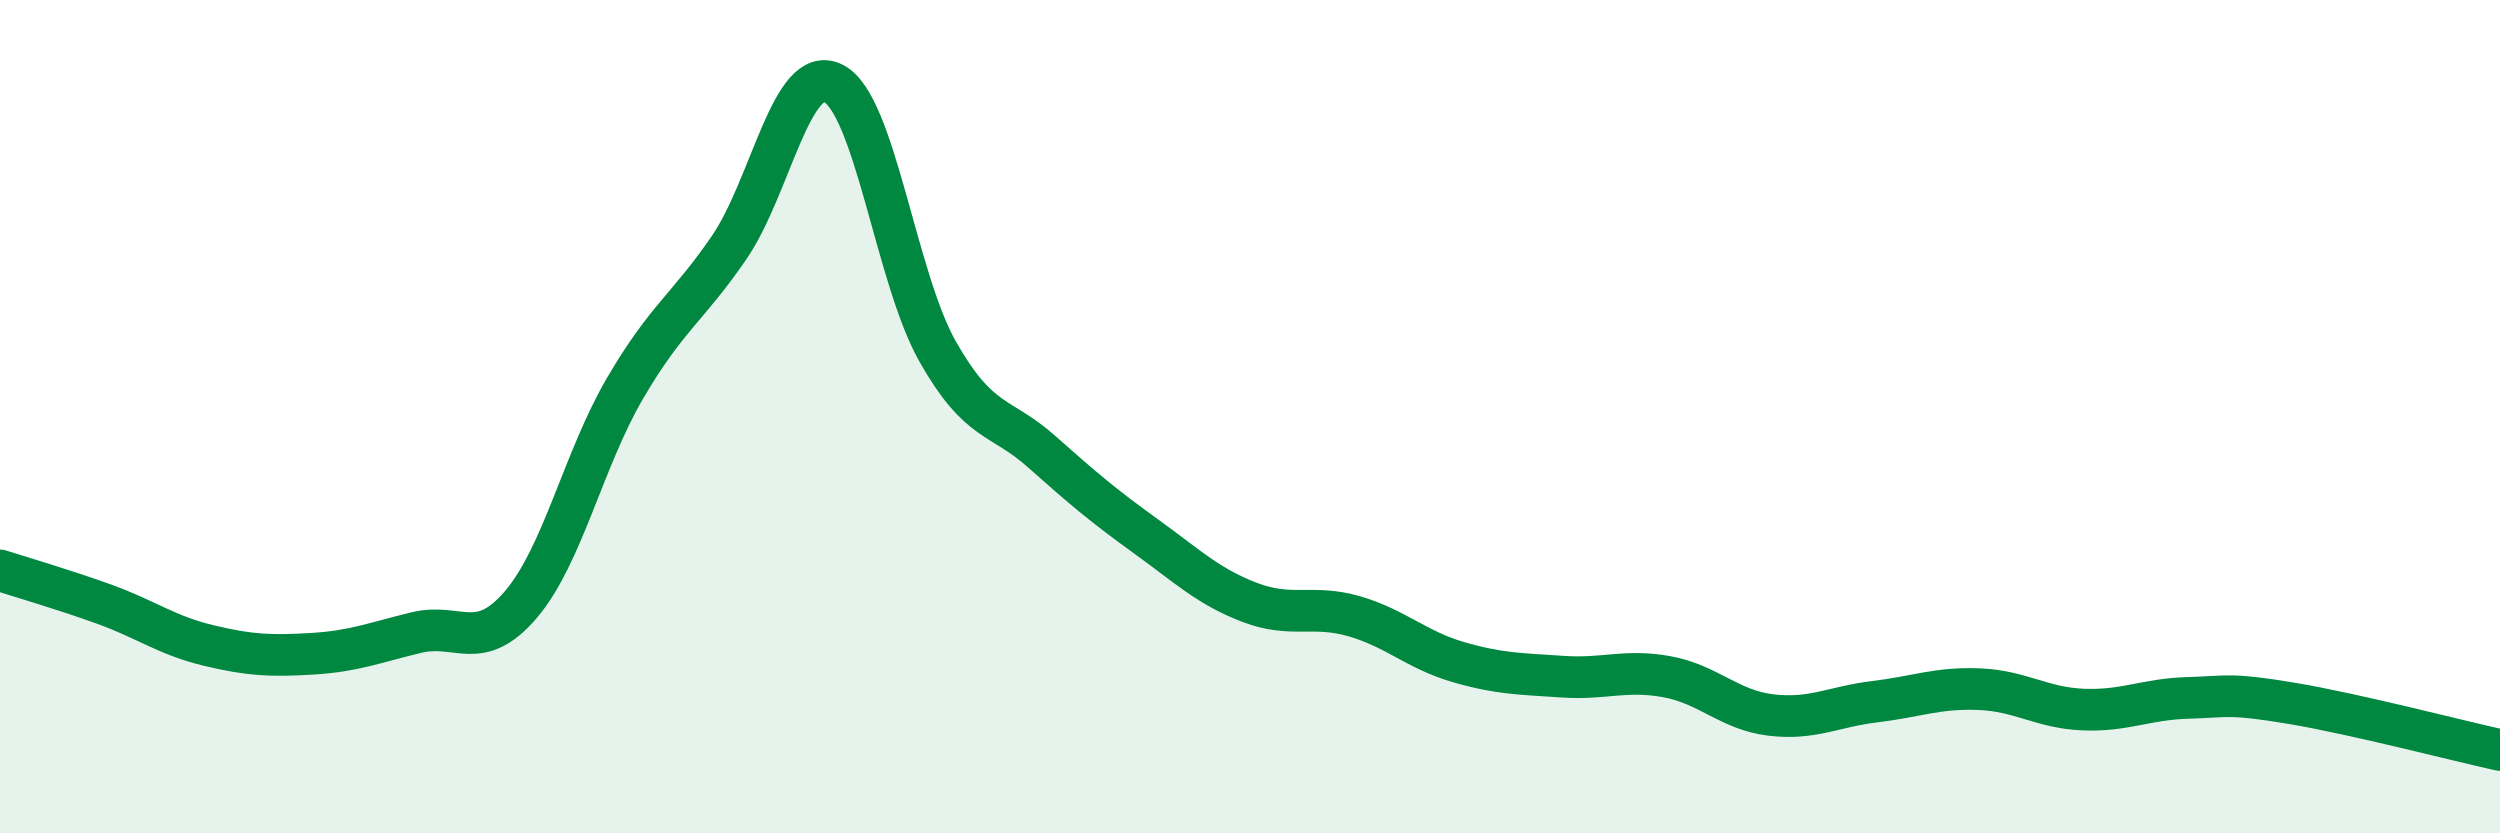
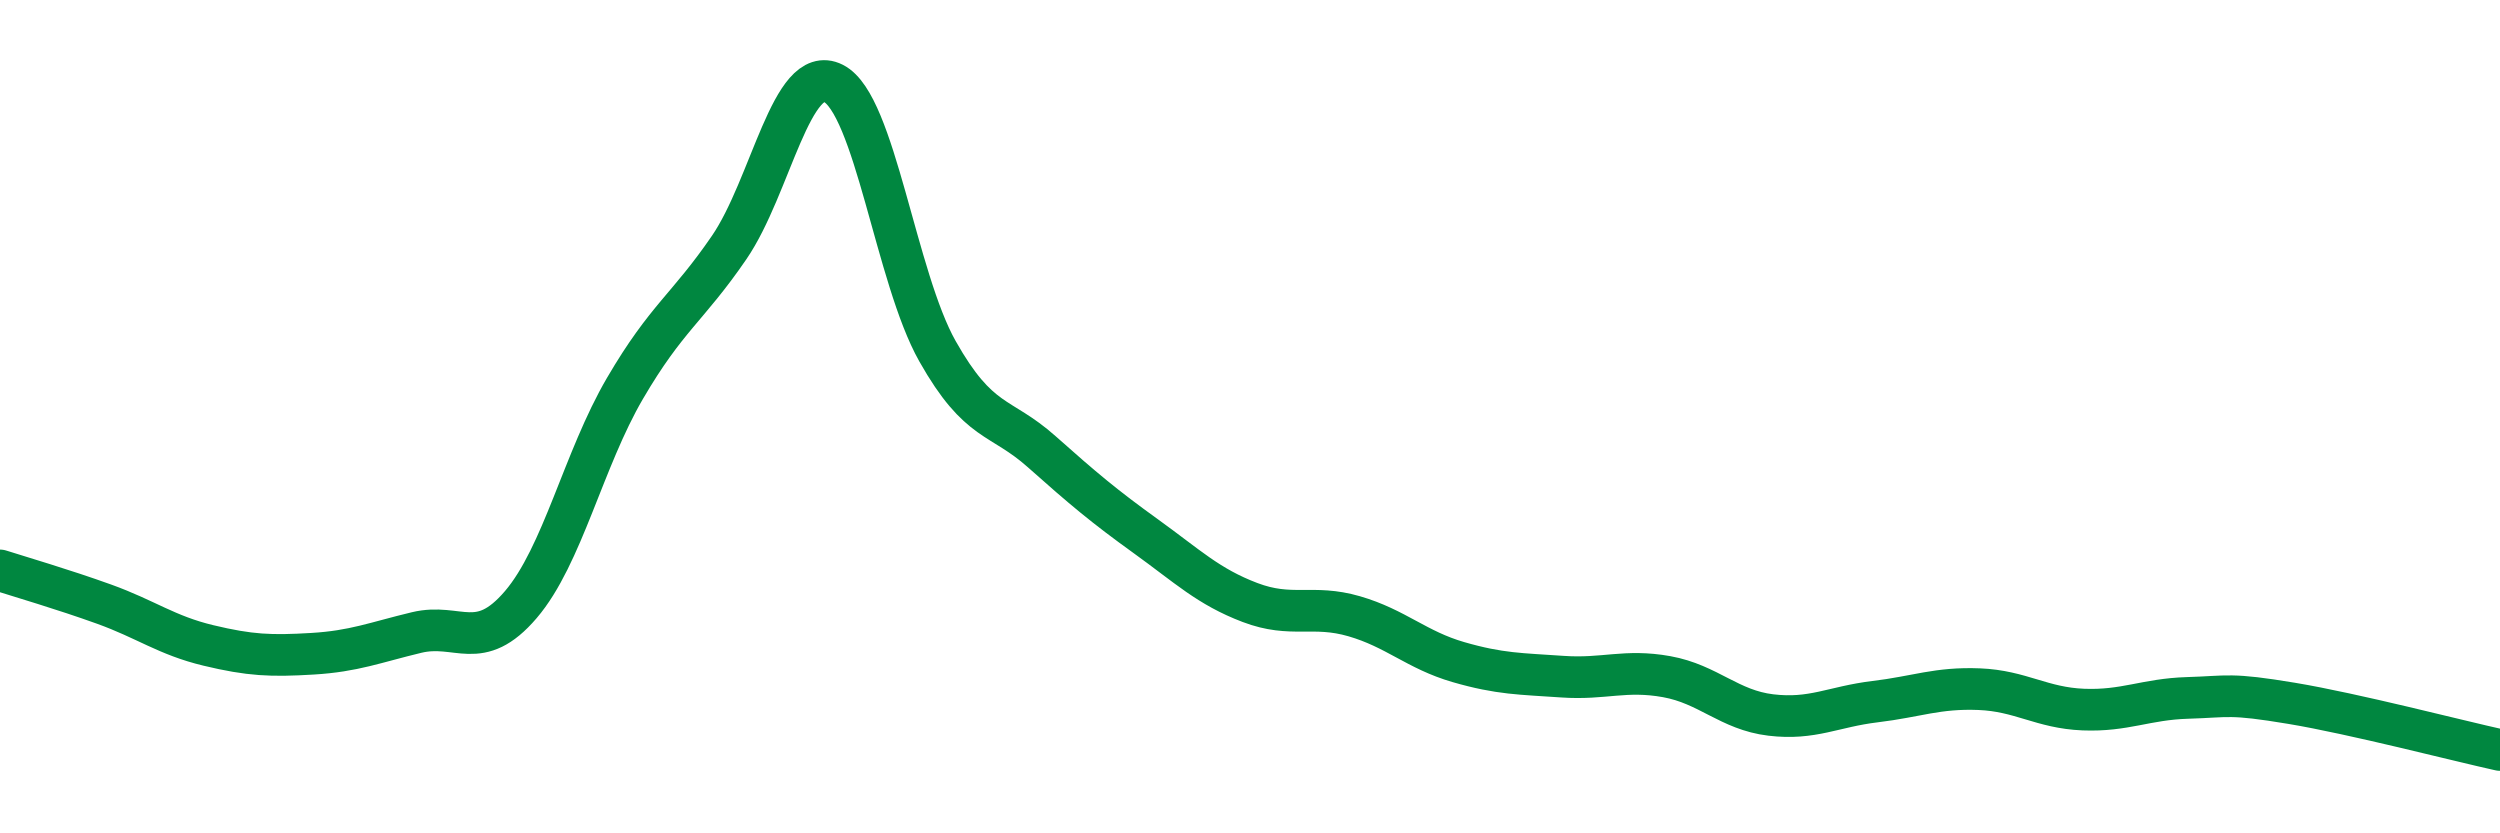
<svg xmlns="http://www.w3.org/2000/svg" width="60" height="20" viewBox="0 0 60 20">
-   <path d="M 0,13.69 C 0.5,13.85 1.5,14.14 2.5,14.5 C 3.5,14.86 4,15.25 5,15.49 C 6,15.73 6.5,15.75 7.5,15.69 C 8.5,15.63 9,15.42 10,15.18 C 11,14.94 11.5,15.68 12.5,14.51 C 13.5,13.34 14,11.03 15,9.32 C 16,7.61 16.5,7.4 17.5,5.94 C 18.5,4.48 19,1.5 20,2 C 21,2.5 21.5,6.66 22.5,8.43 C 23.5,10.2 24,9.95 25,10.84 C 26,11.73 26.5,12.15 27.5,12.87 C 28.5,13.59 29,14.08 30,14.46 C 31,14.84 31.5,14.5 32.5,14.79 C 33.5,15.08 34,15.6 35,15.89 C 36,16.18 36.5,16.17 37.5,16.24 C 38.5,16.31 39,16.06 40,16.24 C 41,16.42 41.5,17.04 42.5,17.16 C 43.5,17.28 44,16.96 45,16.84 C 46,16.72 46.5,16.5 47.5,16.54 C 48.5,16.58 49,16.99 50,17.03 C 51,17.07 51.5,16.78 52.5,16.75 C 53.5,16.72 53.5,16.63 55,16.88 C 56.5,17.13 59,17.78 60,18L60 20L0 20Z" fill="#008740" opacity="0.1" stroke-linecap="round" stroke-linejoin="round" />
  <path d="M 0,13.69 C 0.5,13.85 1.5,14.14 2.5,14.5 C 3.5,14.86 4,15.25 5,15.49 C 6,15.73 6.5,15.75 7.5,15.69 C 8.5,15.63 9,15.42 10,15.18 C 11,14.94 11.5,15.68 12.5,14.51 C 13.5,13.34 14,11.03 15,9.32 C 16,7.61 16.5,7.4 17.5,5.94 C 18.5,4.48 19,1.5 20,2 C 21,2.5 21.5,6.66 22.5,8.43 C 23.5,10.2 24,9.95 25,10.84 C 26,11.73 26.5,12.15 27.5,12.87 C 28.5,13.59 29,14.08 30,14.46 C 31,14.84 31.5,14.5 32.5,14.79 C 33.5,15.08 34,15.6 35,15.89 C 36,16.18 36.5,16.17 37.5,16.24 C 38.5,16.31 39,16.06 40,16.24 C 41,16.42 41.5,17.04 42.5,17.16 C 43.5,17.28 44,16.96 45,16.84 C 46,16.72 46.5,16.5 47.5,16.54 C 48.5,16.58 49,16.99 50,17.03 C 51,17.07 51.5,16.78 52.5,16.75 C 53.5,16.72 53.5,16.63 55,16.88 C 56.5,17.13 59,17.78 60,18" stroke="#008740" stroke-width="1" fill="none" stroke-linecap="round" stroke-linejoin="round" />
</svg>